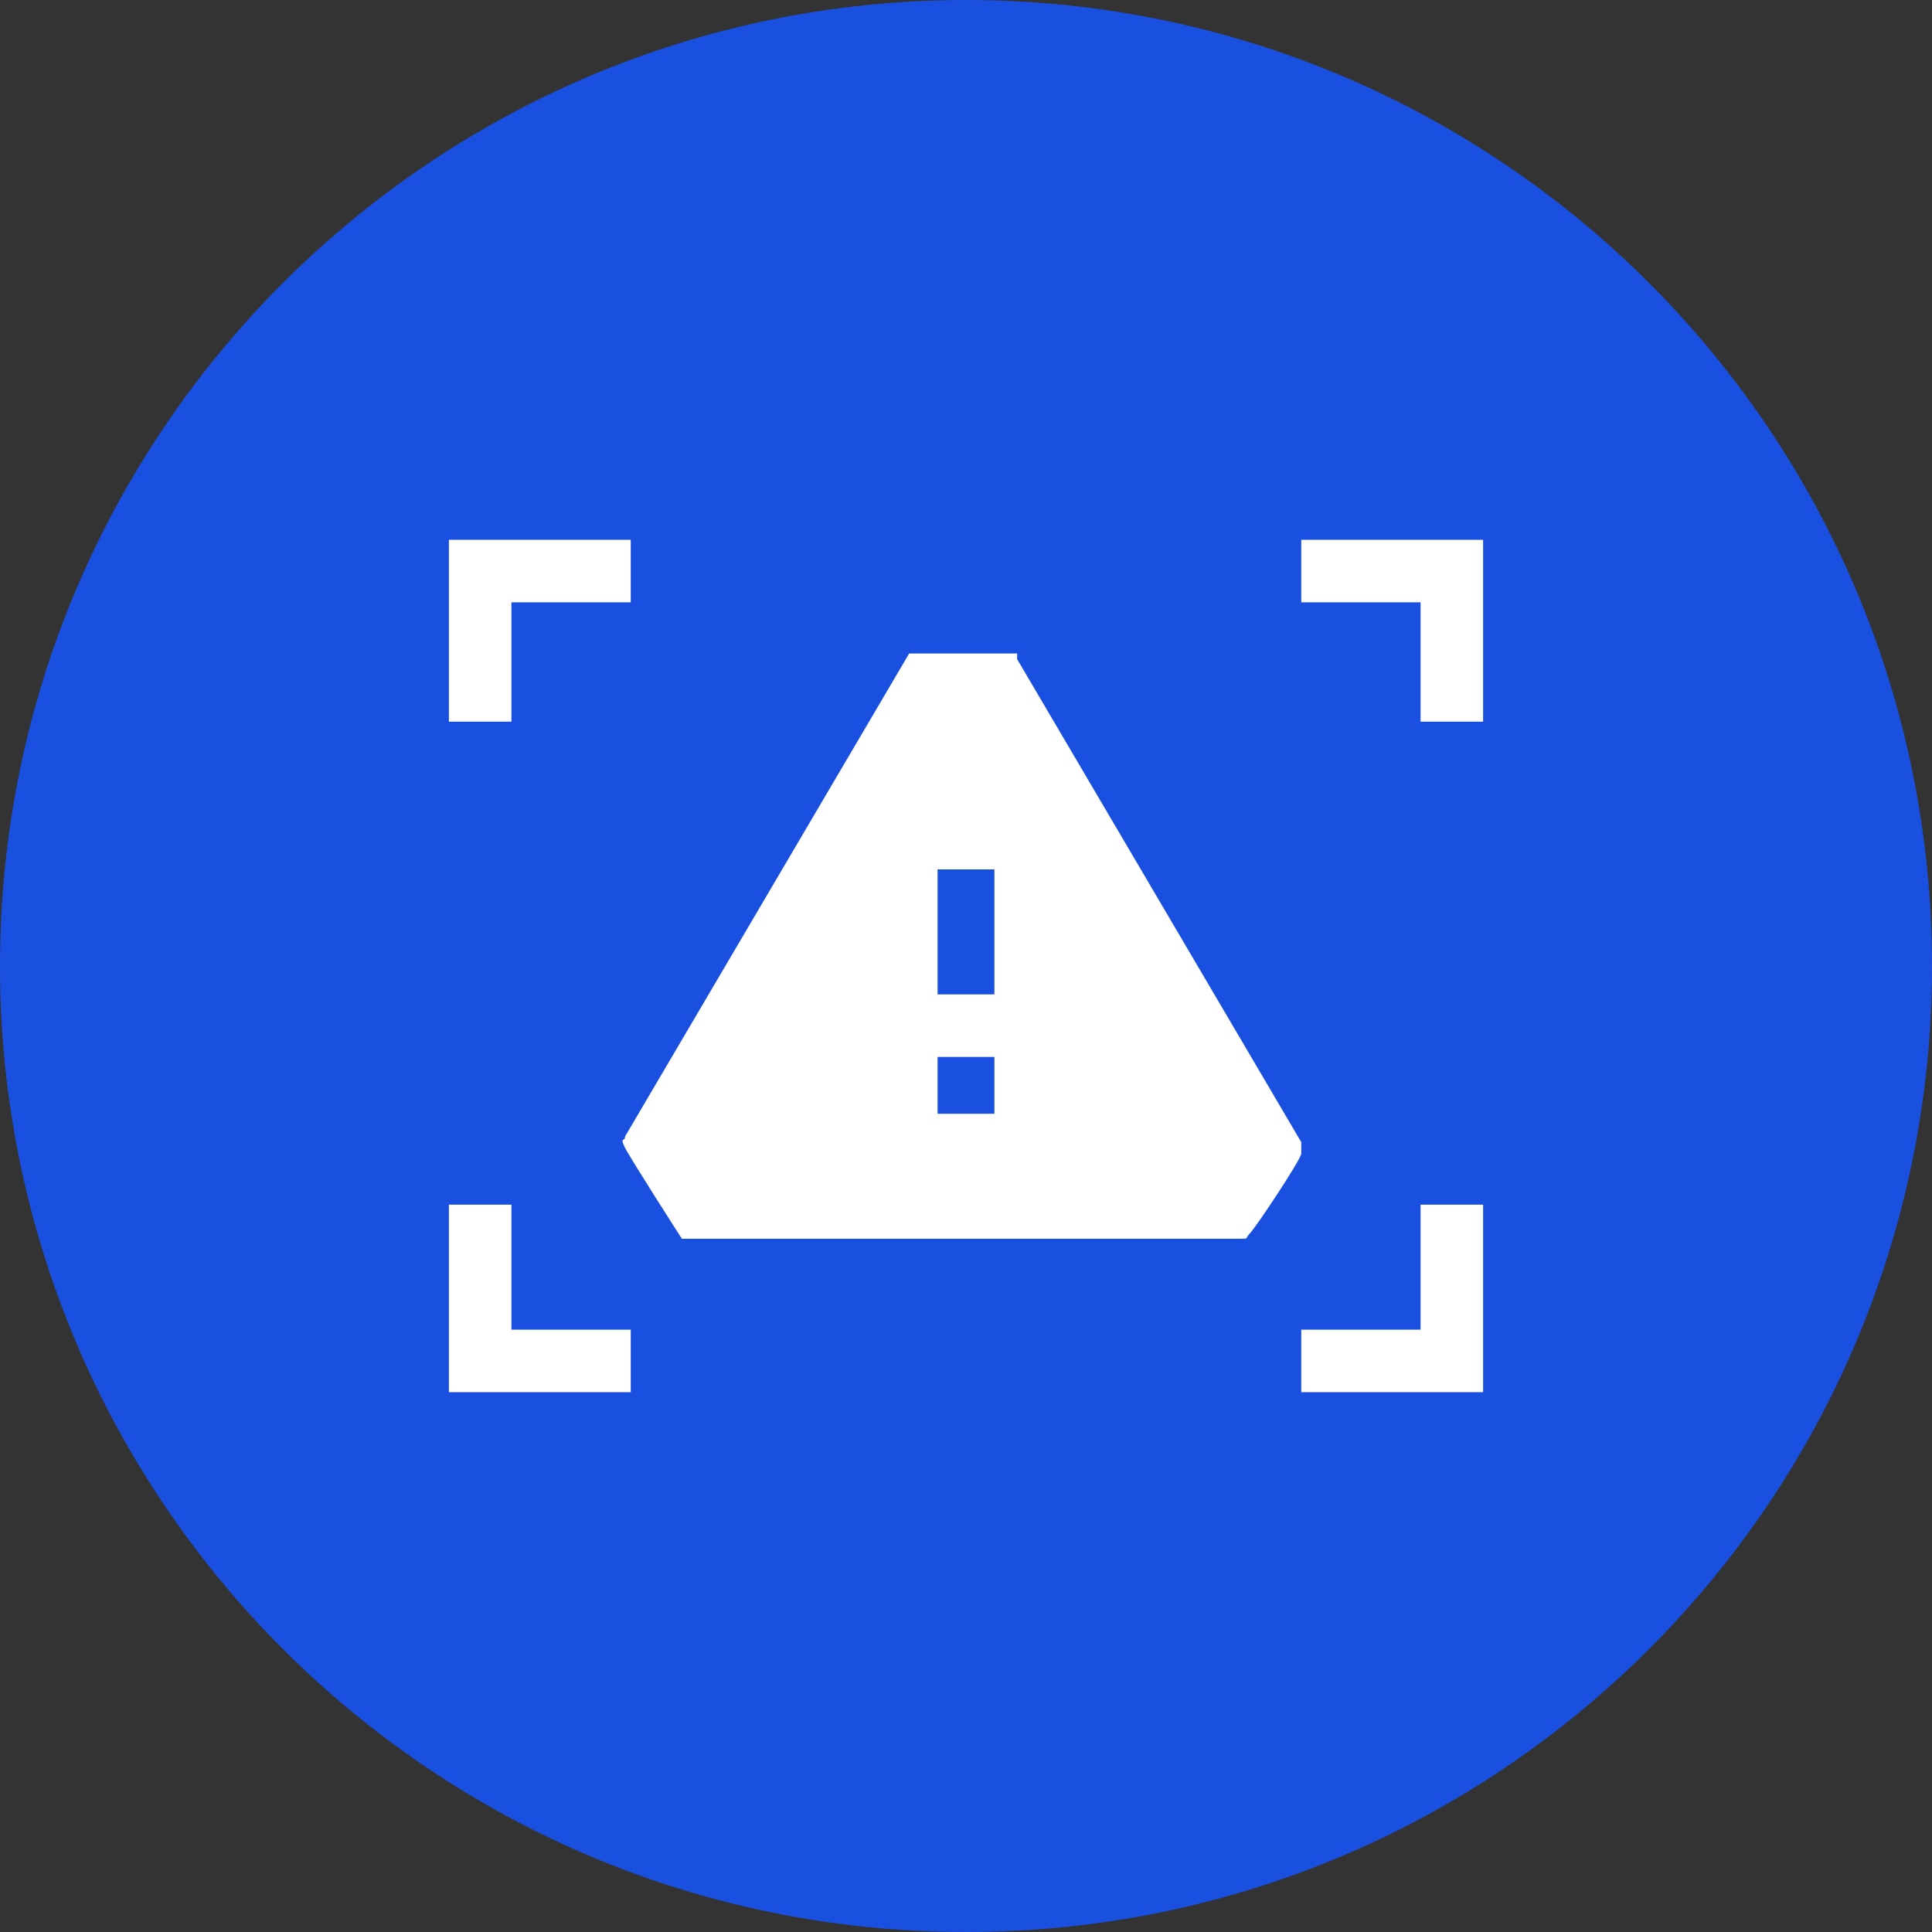
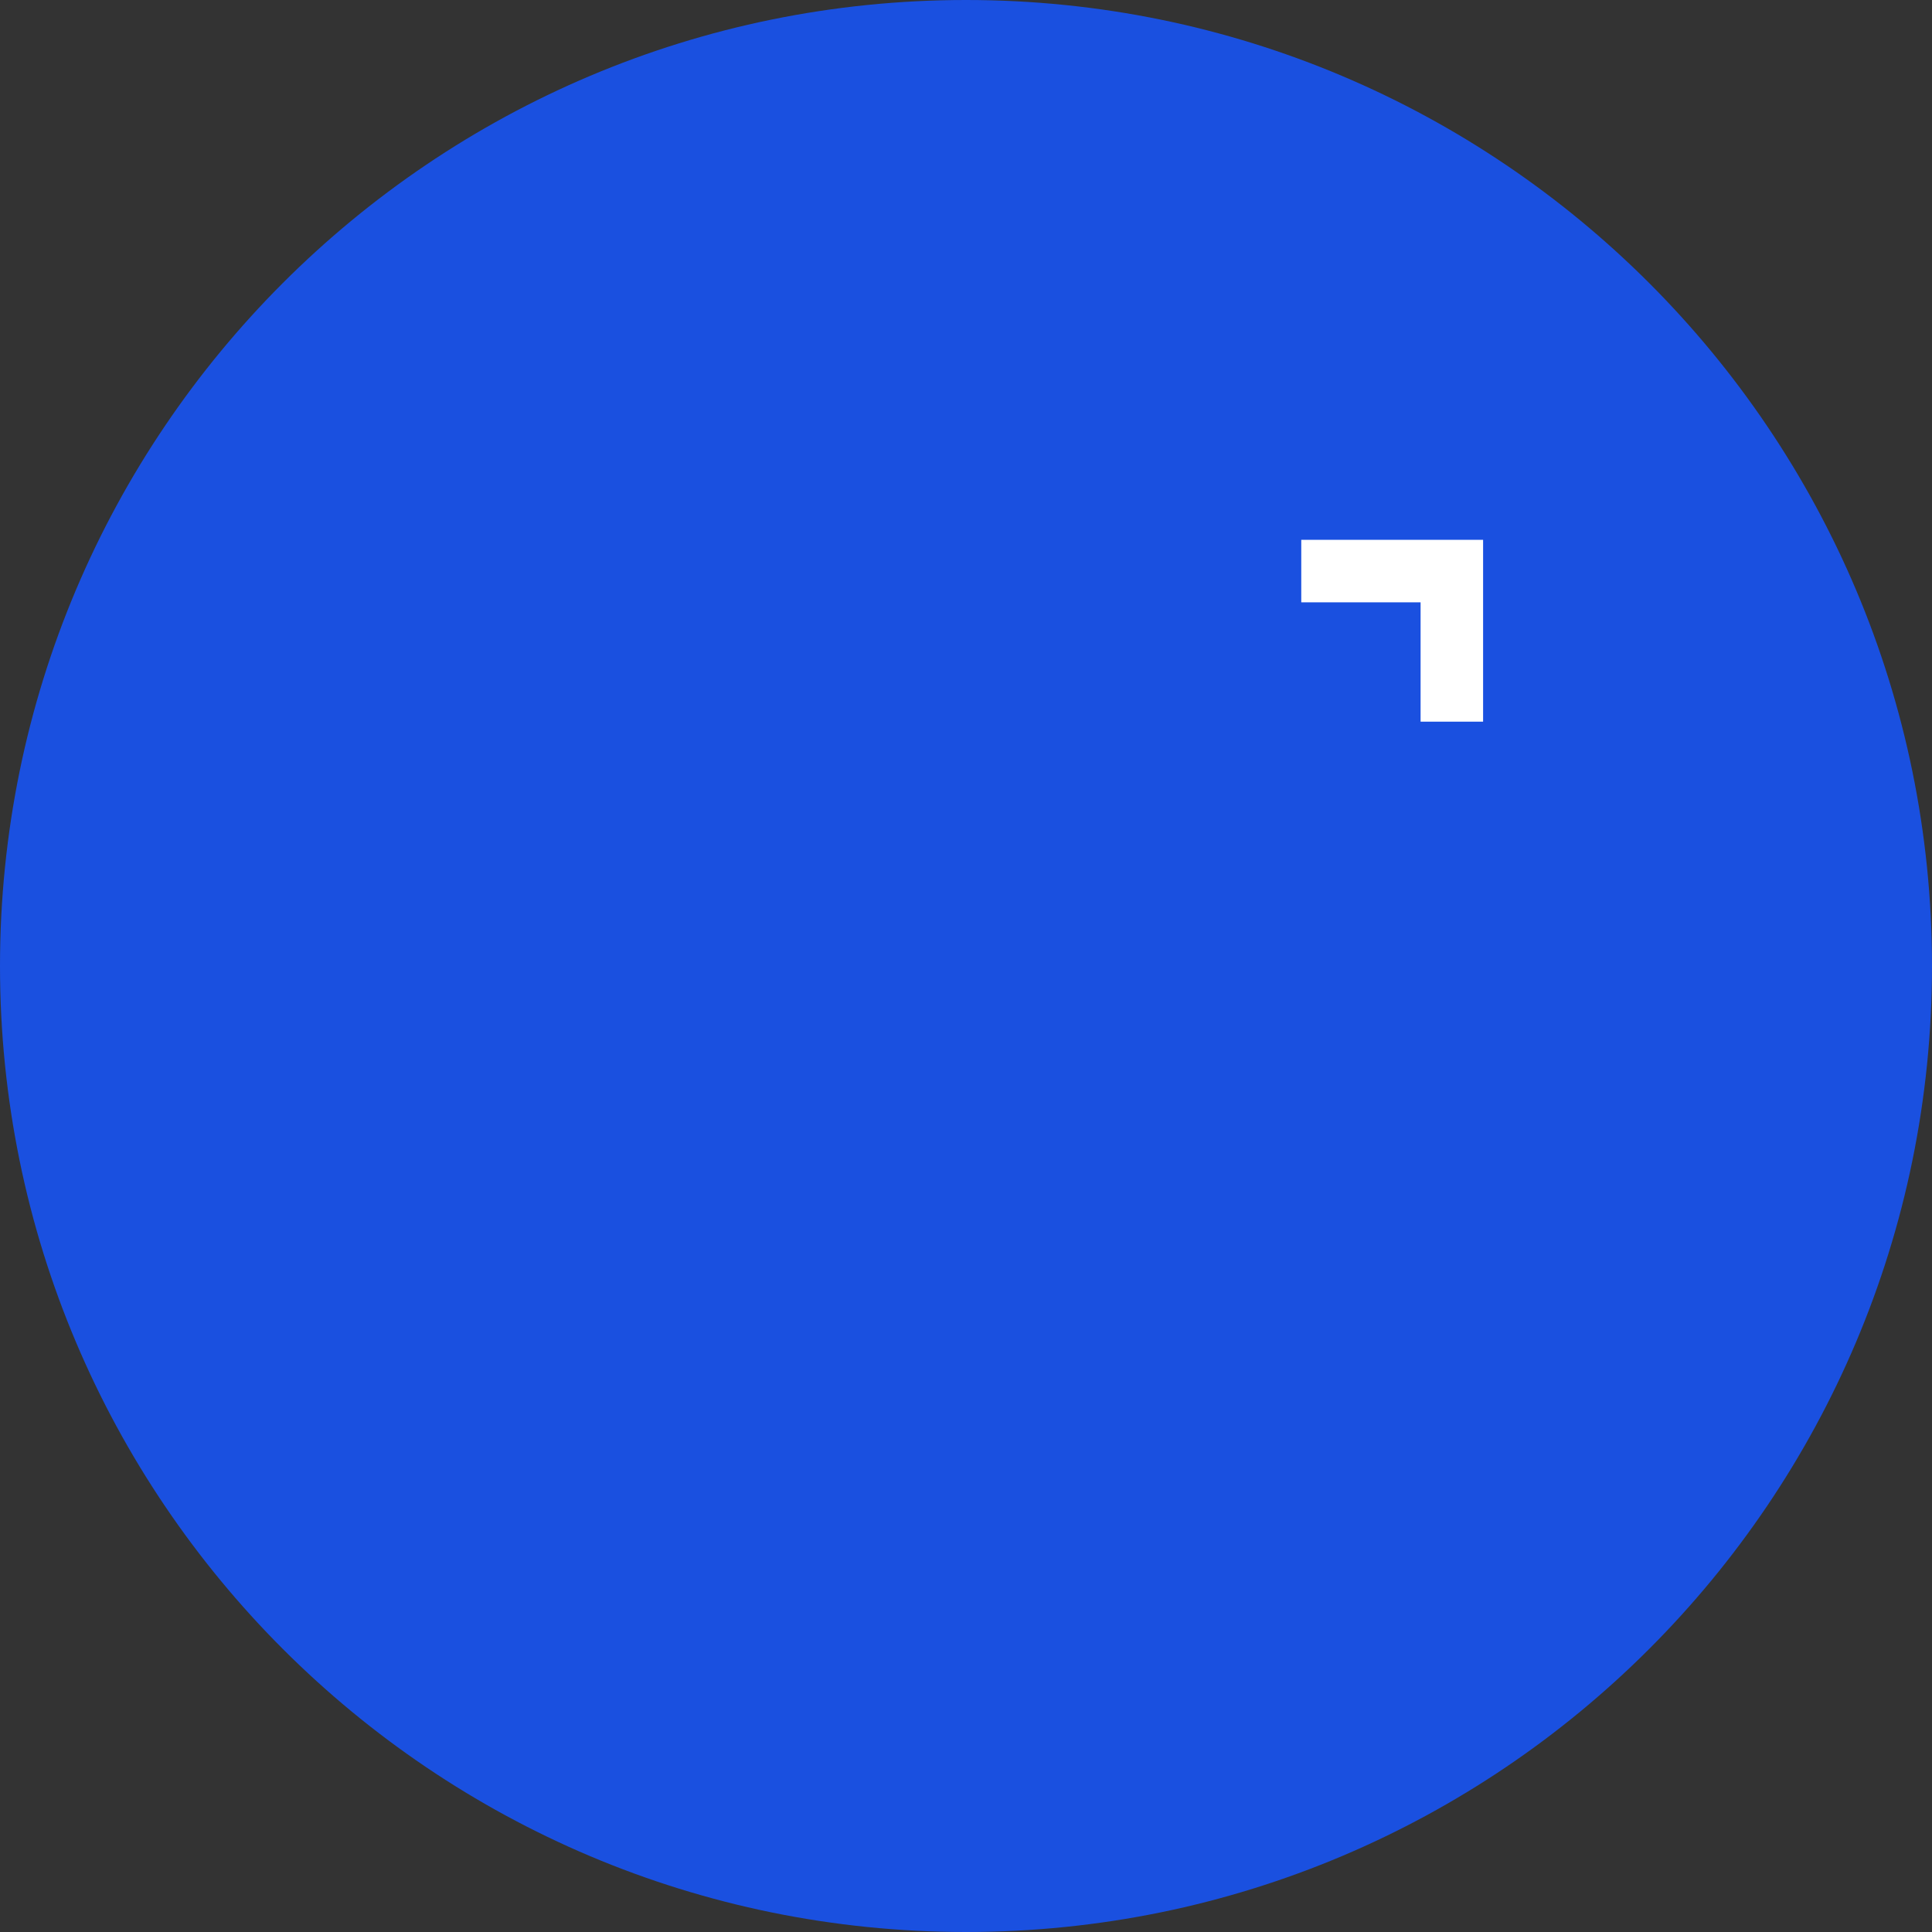
<svg xmlns="http://www.w3.org/2000/svg" width="34" height="34" viewBox="0 0 34 34" fill="none">
  <rect x="0" y="0" width="34" height="34" fill="#333333" stroke="none" />
  <path d="M17 34C26.389 34 34 26.389 34 17C34 7.611 26.389 0 17 0C7.611 0 0 7.611 0 17C0 26.389 7.611 34 17 34Z" fill="#1A50E0" />
-   <path d="M17.9 11.6L22.9 20.1C22.9 20.1 22.9 20.2 22.9 20.3C22.9 20.4 22.1 21.6 22 21.7C21.9 21.8 22 21.8 21.8 21.8H12C12 21.8 11.1 20.4 11 20.2C10.9 20 11 20.1 11 20L16 11.5H17.9V11.6ZM17.5 15.3H16.5V17.5H17.5V15.3ZM17.5 18.6H16.5V19.6H17.5V18.6Z" fill="white" />
-   <path d="M11.1 9.5V10.6H9V12.7H7.9V9.5H11.1Z" fill="white" />
  <path d="M26.1 9.5V12.7H25V10.6H22.9V9.5H26.1Z" fill="white" />
-   <path d="M9 21.2V23.4H11.1V24.5H7.9V21.2H9Z" fill="white" />
-   <path d="M26.1 21.2V24.5H22.9V23.4H25V21.2H26.1Z" fill="white" />
</svg>